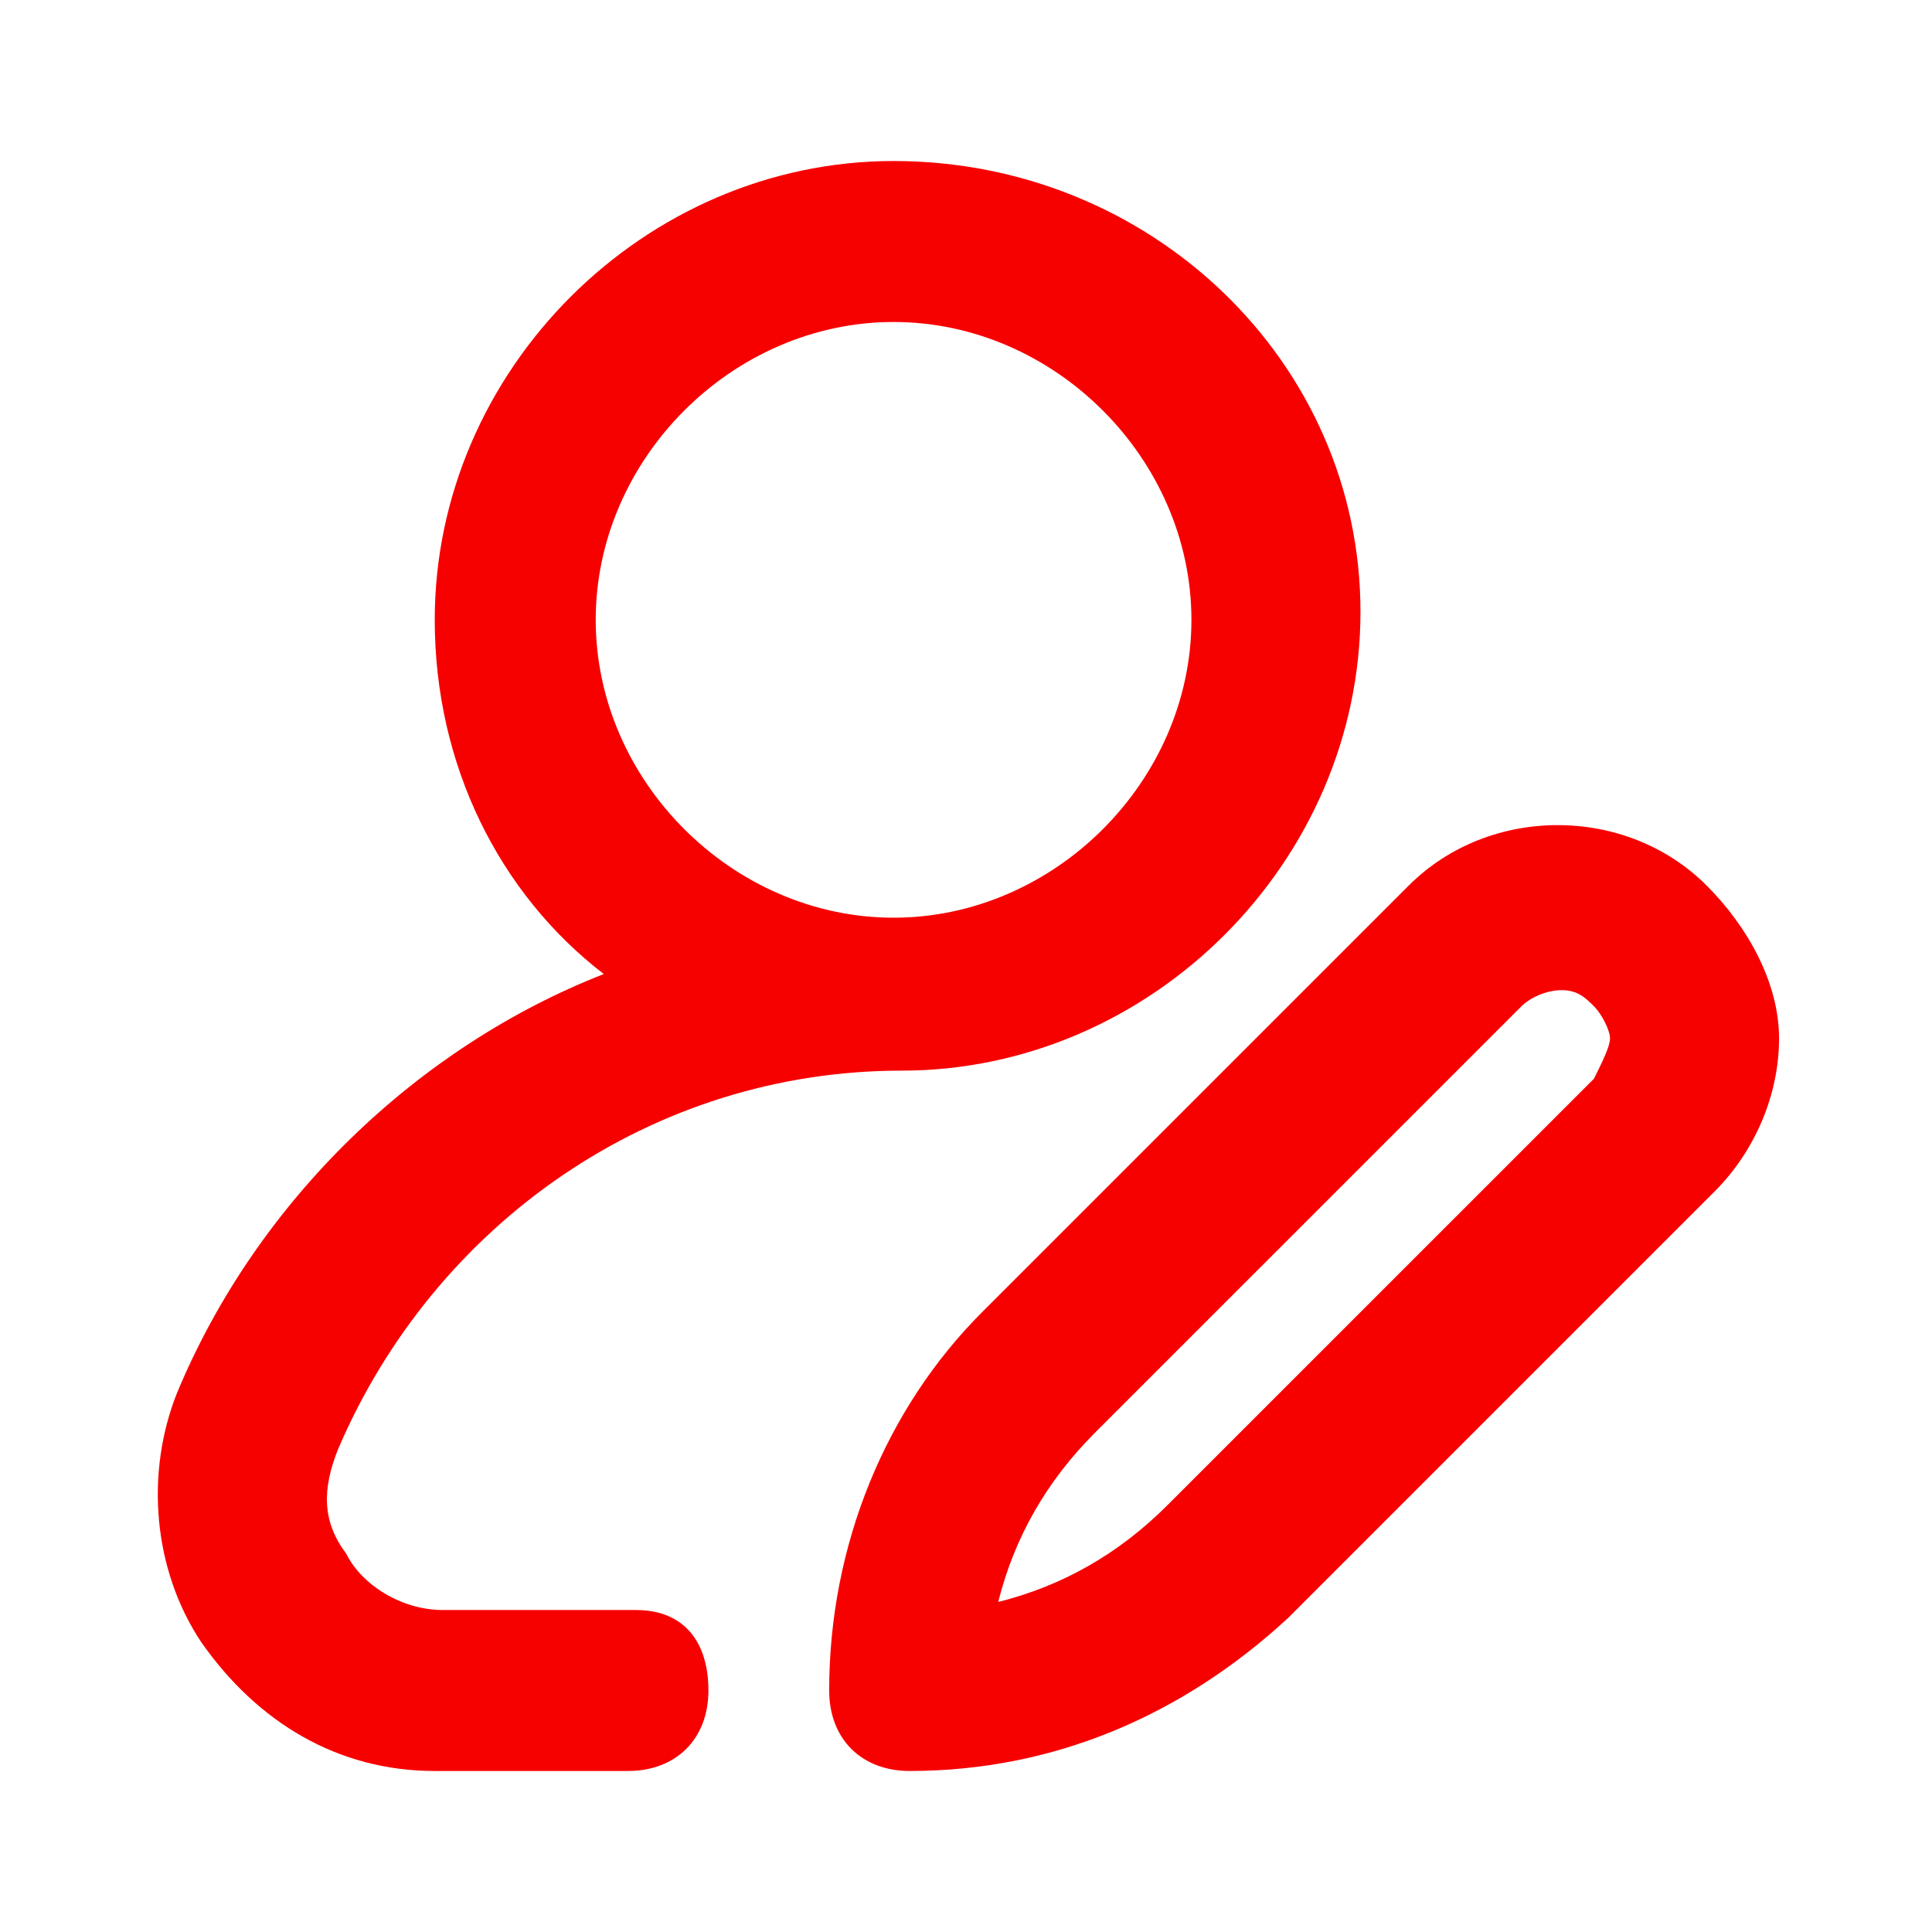
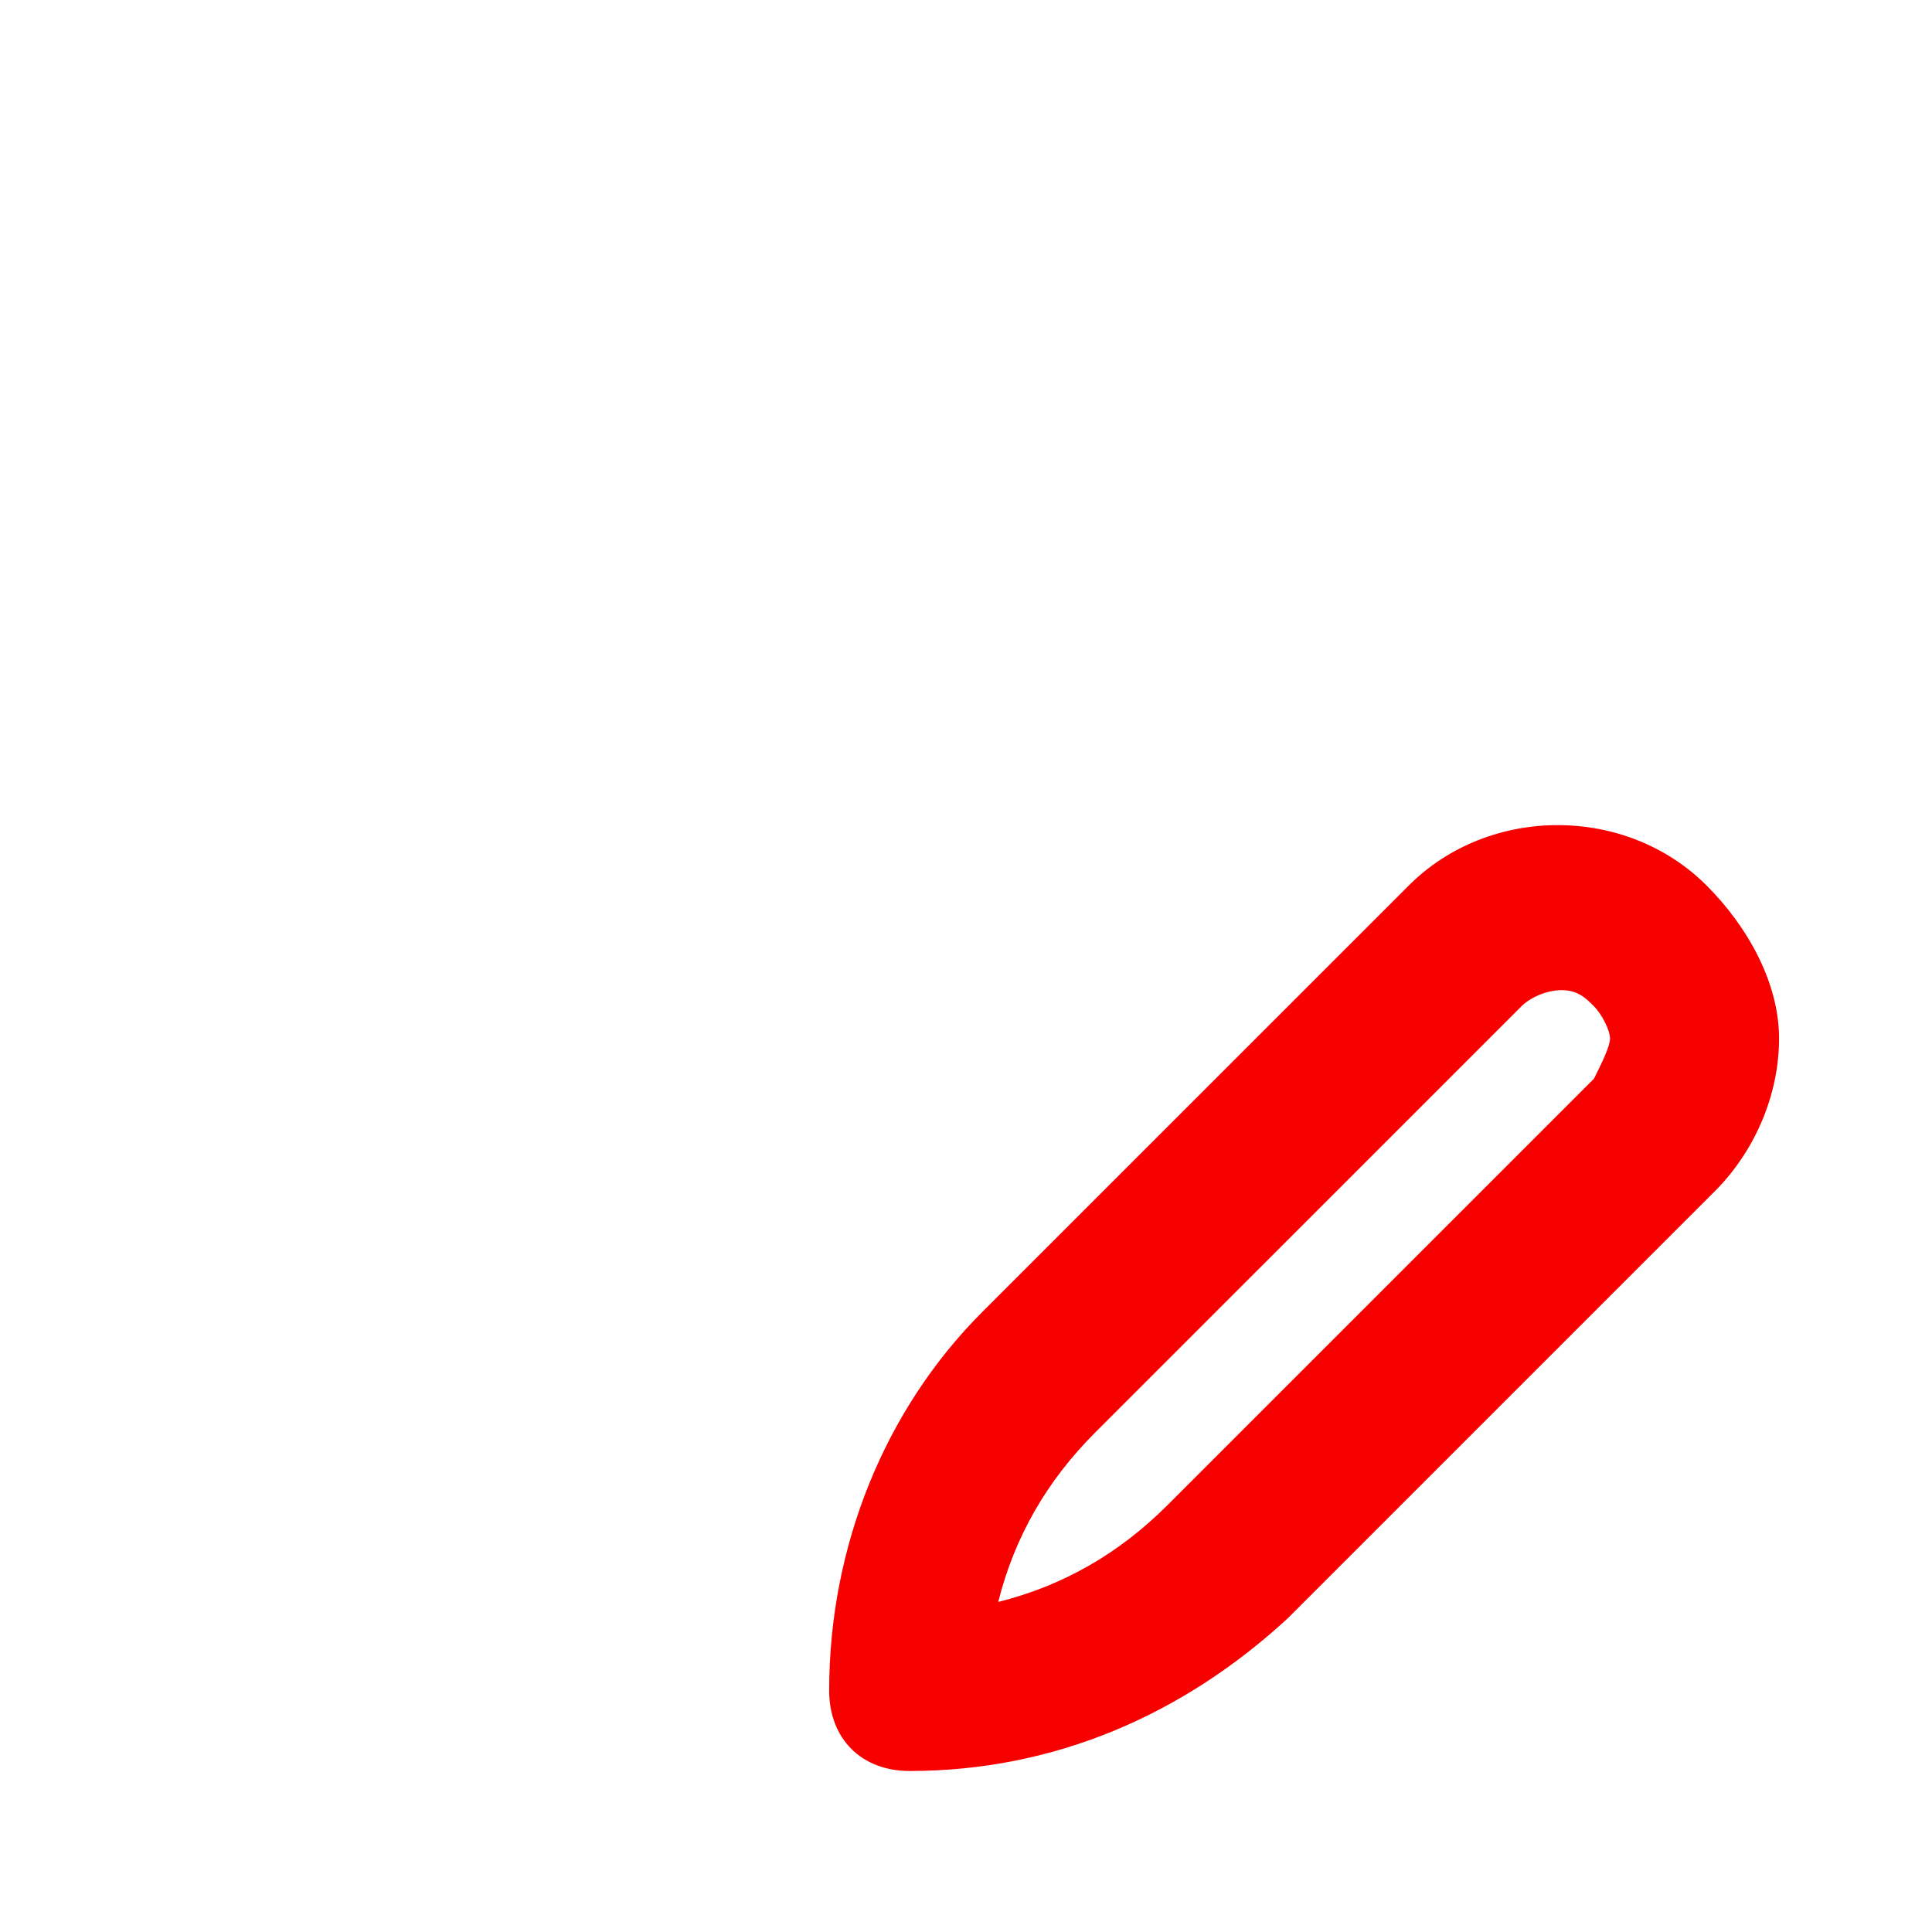
<svg xmlns="http://www.w3.org/2000/svg" width="50" height="50" viewBox="0 0 50 50" fill="none">
-   <path d="M16.459 41.667H11.459C10.417 41.667 9.376 41.042 8.959 40.208C8.334 39.375 8.334 38.542 8.751 37.5C11.251 31.667 16.876 27.708 23.334 27.708C29.792 27.708 35.209 22.292 35.209 15.833C35.209 9.375 29.792 4.167 23.126 4.167C16.667 4.167 11.251 9.583 11.251 16.042C11.251 19.792 12.917 23.125 15.626 25.208C10.834 27.083 6.667 31.042 4.584 36.042C3.751 38.125 3.959 40.625 5.209 42.5C6.667 44.583 8.751 45.833 11.251 45.833H16.251C17.501 45.833 18.334 45 18.334 43.75C18.334 42.5 17.709 41.667 16.459 41.667ZM15.417 16.042C15.417 11.875 18.959 8.333 23.126 8.333C27.292 8.333 30.834 11.875 30.834 16.042C30.834 20.208 27.292 23.75 23.126 23.75C18.959 23.75 15.417 20.208 15.417 16.042Z" fill="#F70000" />
  <path d="M44.167 22.917C42.084 20.833 38.542 20.833 36.459 22.917L25.417 33.958C22.917 36.458 21.459 40 21.459 43.75C21.459 45 22.292 45.833 23.542 45.833C27.292 45.833 30.626 44.375 33.334 41.875L44.376 30.833C45.417 29.792 46.042 28.333 46.042 26.875C46.042 25.417 45.209 23.958 44.167 22.917ZM41.251 27.917L30.209 38.958C28.959 40.208 27.501 41.042 25.834 41.458C26.251 39.792 27.084 38.333 28.334 37.083L39.376 26.042C39.584 25.833 40.001 25.625 40.417 25.625C40.834 25.625 41.042 25.833 41.251 26.042C41.459 26.25 41.667 26.667 41.667 26.875C41.667 27.083 41.459 27.5 41.251 27.917Z" fill="#F70000" />
</svg>